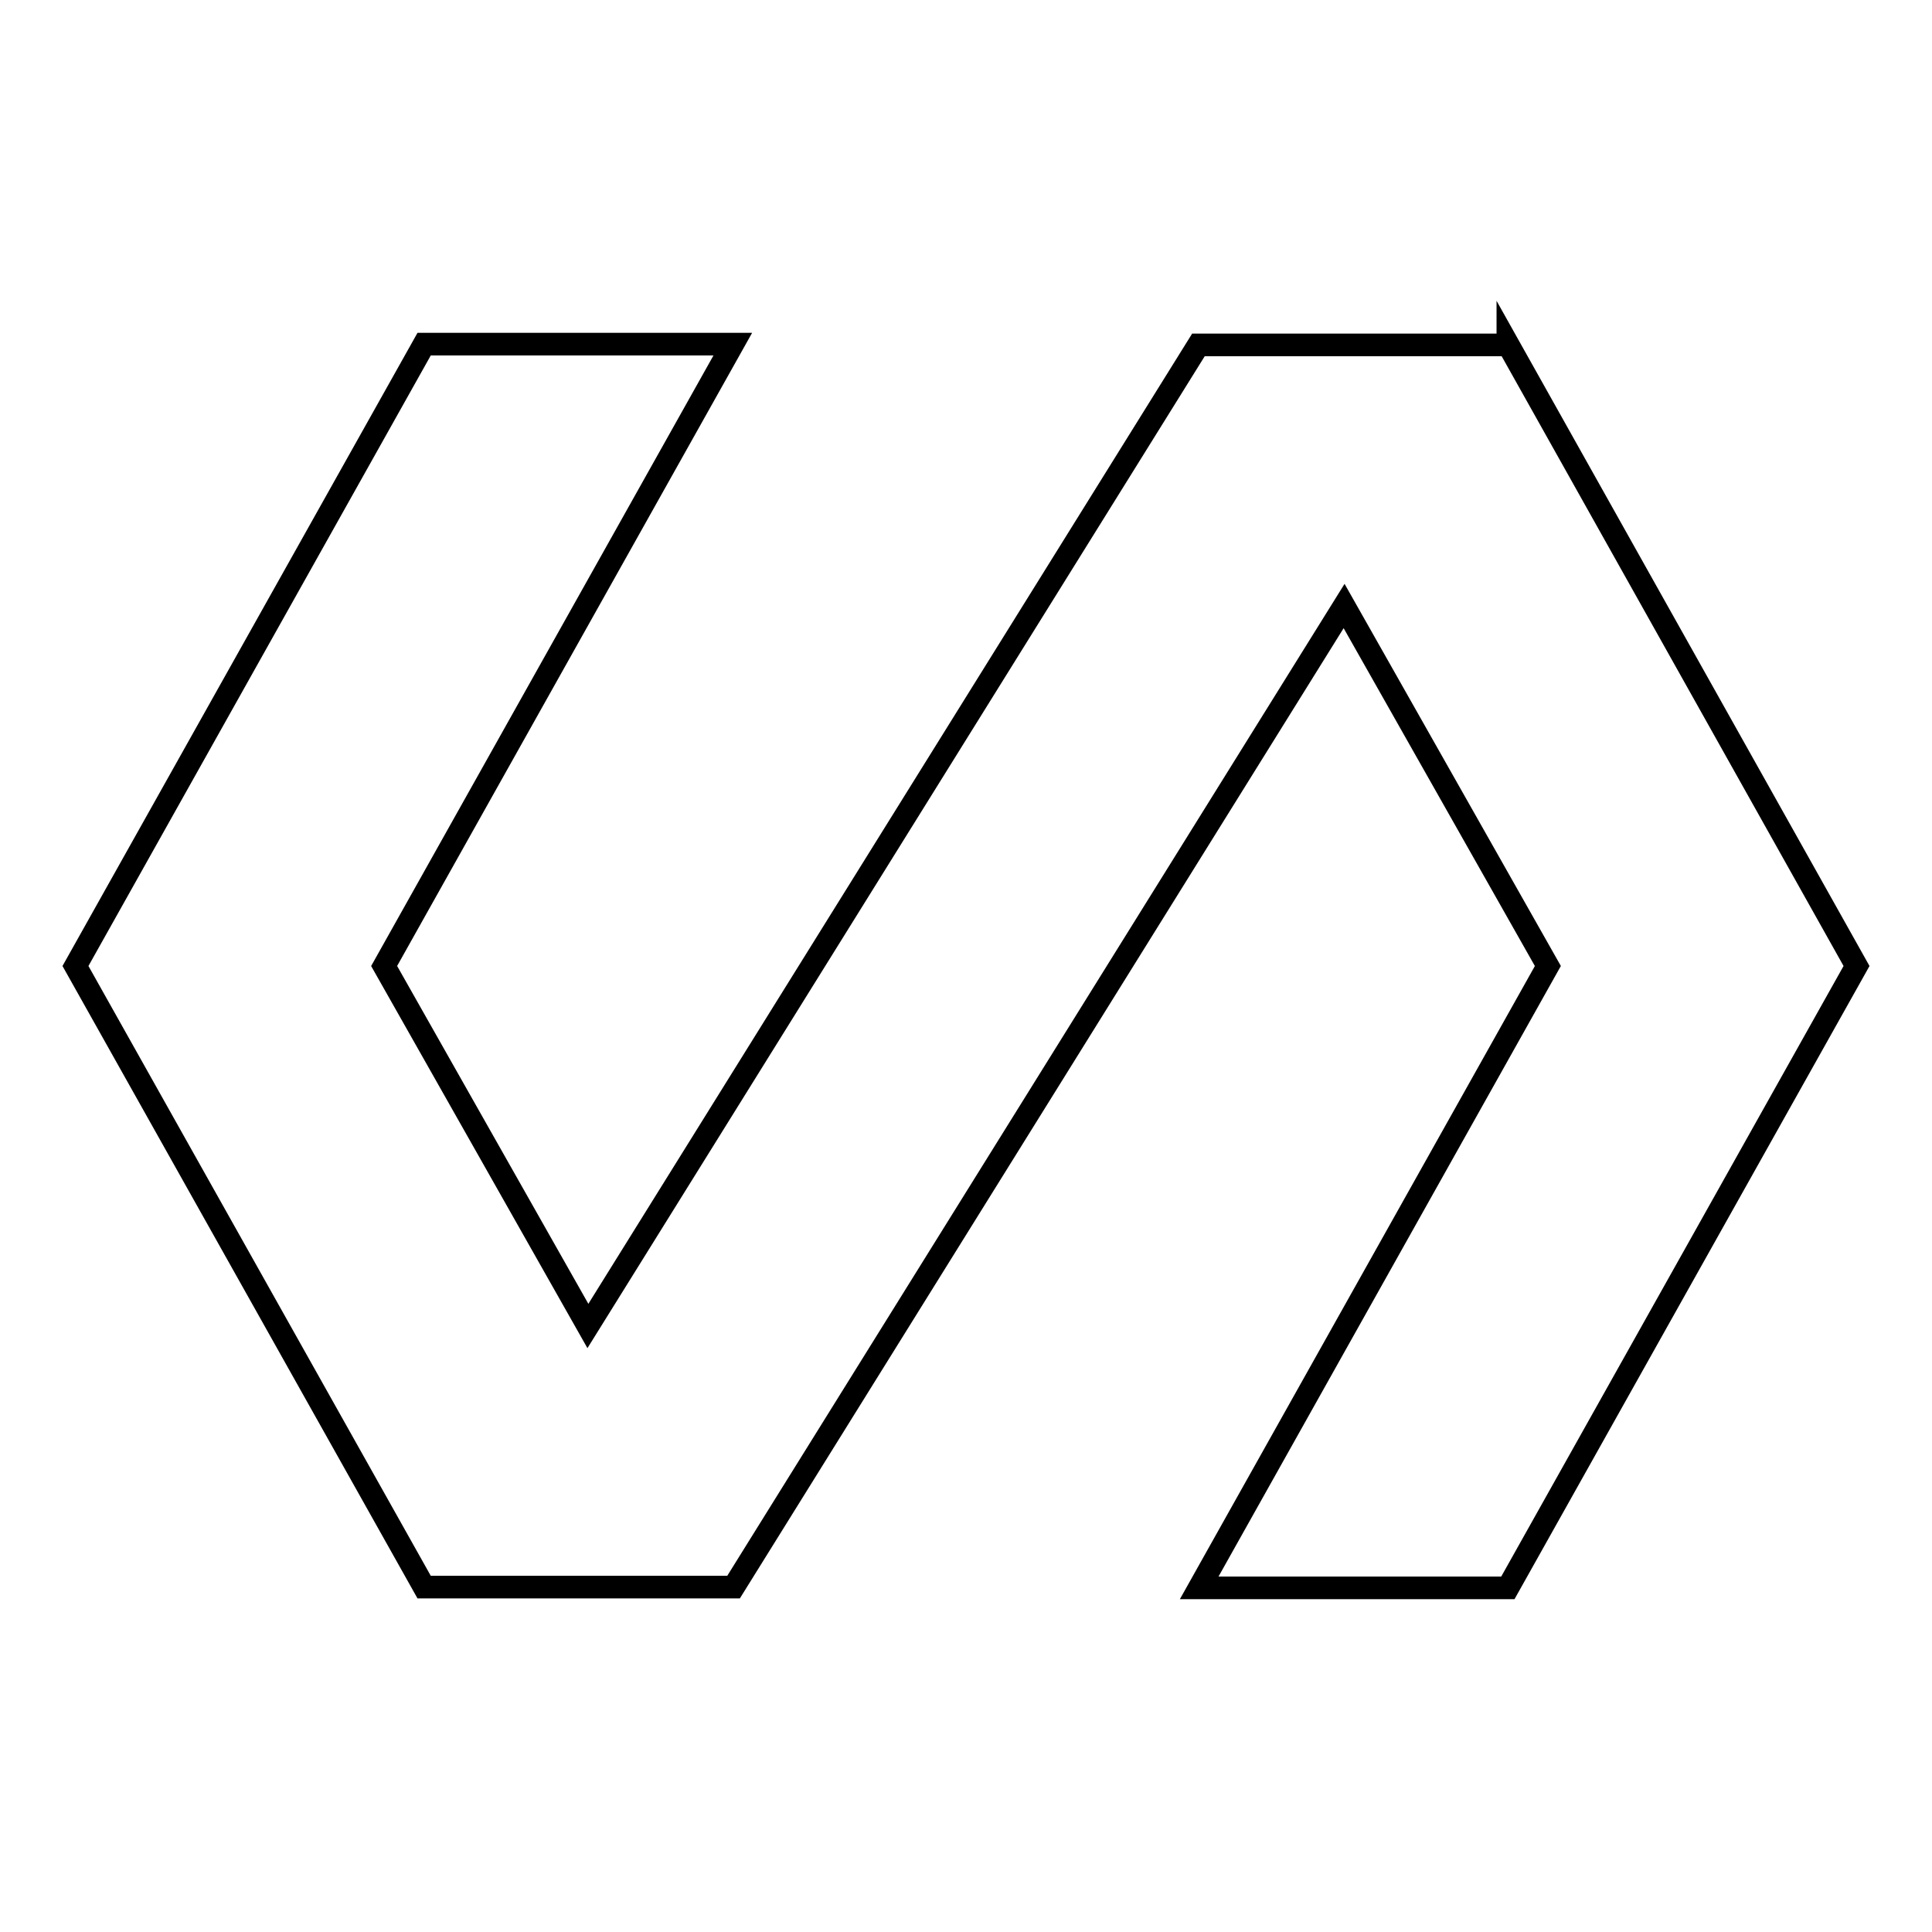
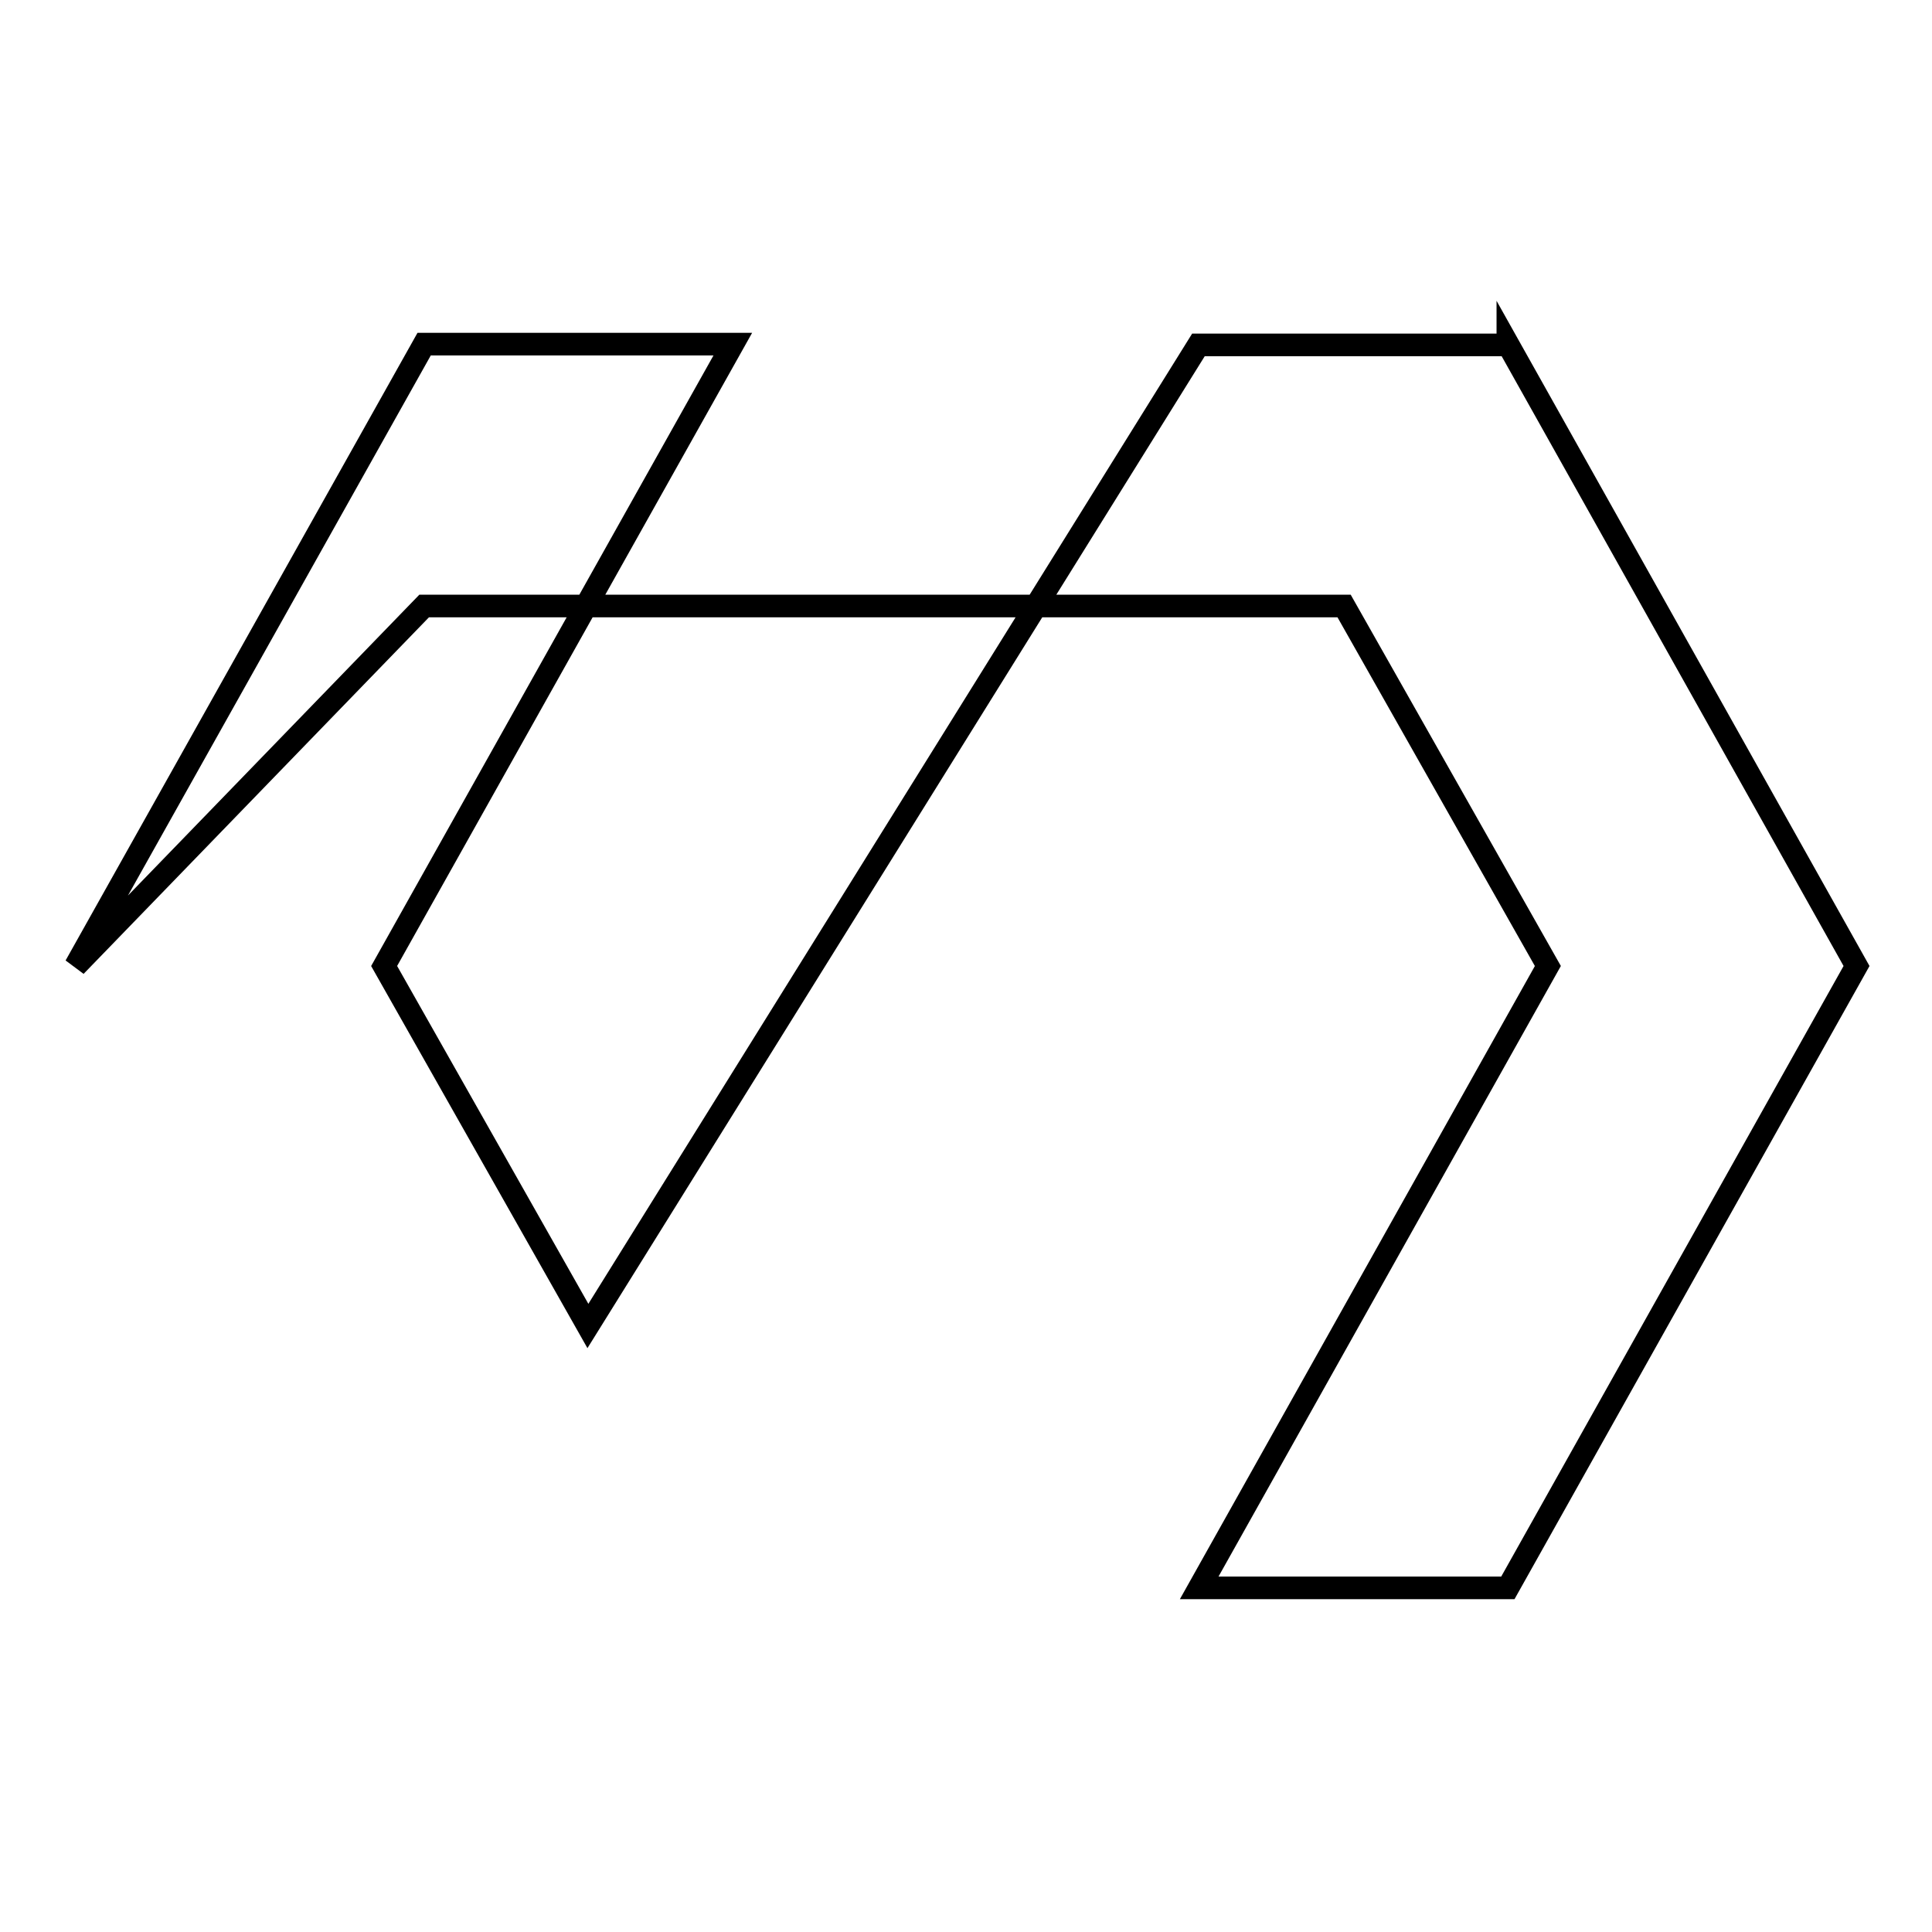
<svg xmlns="http://www.w3.org/2000/svg" version="1.1" x="0px" y="0px" viewBox="0 0 256 256" enable-background="new 0 0 256 256" xml:space="preserve">
  <g>
-     <path stroke-width="3" fill-opacity="0" stroke="#000000" d="M199.8,45.6L246,128l-46.2,82.4h-40.9l46.2-82.4l-27-47.7l-80.9,130H56.2L10,128l46.2-82.4h40.9L50.9,128 l27,47.7l80.9-130H199.8z" />
+     <path stroke-width="3" fill-opacity="0" stroke="#000000" d="M199.8,45.6L246,128l-46.2,82.4h-40.9l46.2-82.4l-27-47.7H56.2L10,128l46.2-82.4h40.9L50.9,128 l27,47.7l80.9-130H199.8z" />
  </g>
</svg>